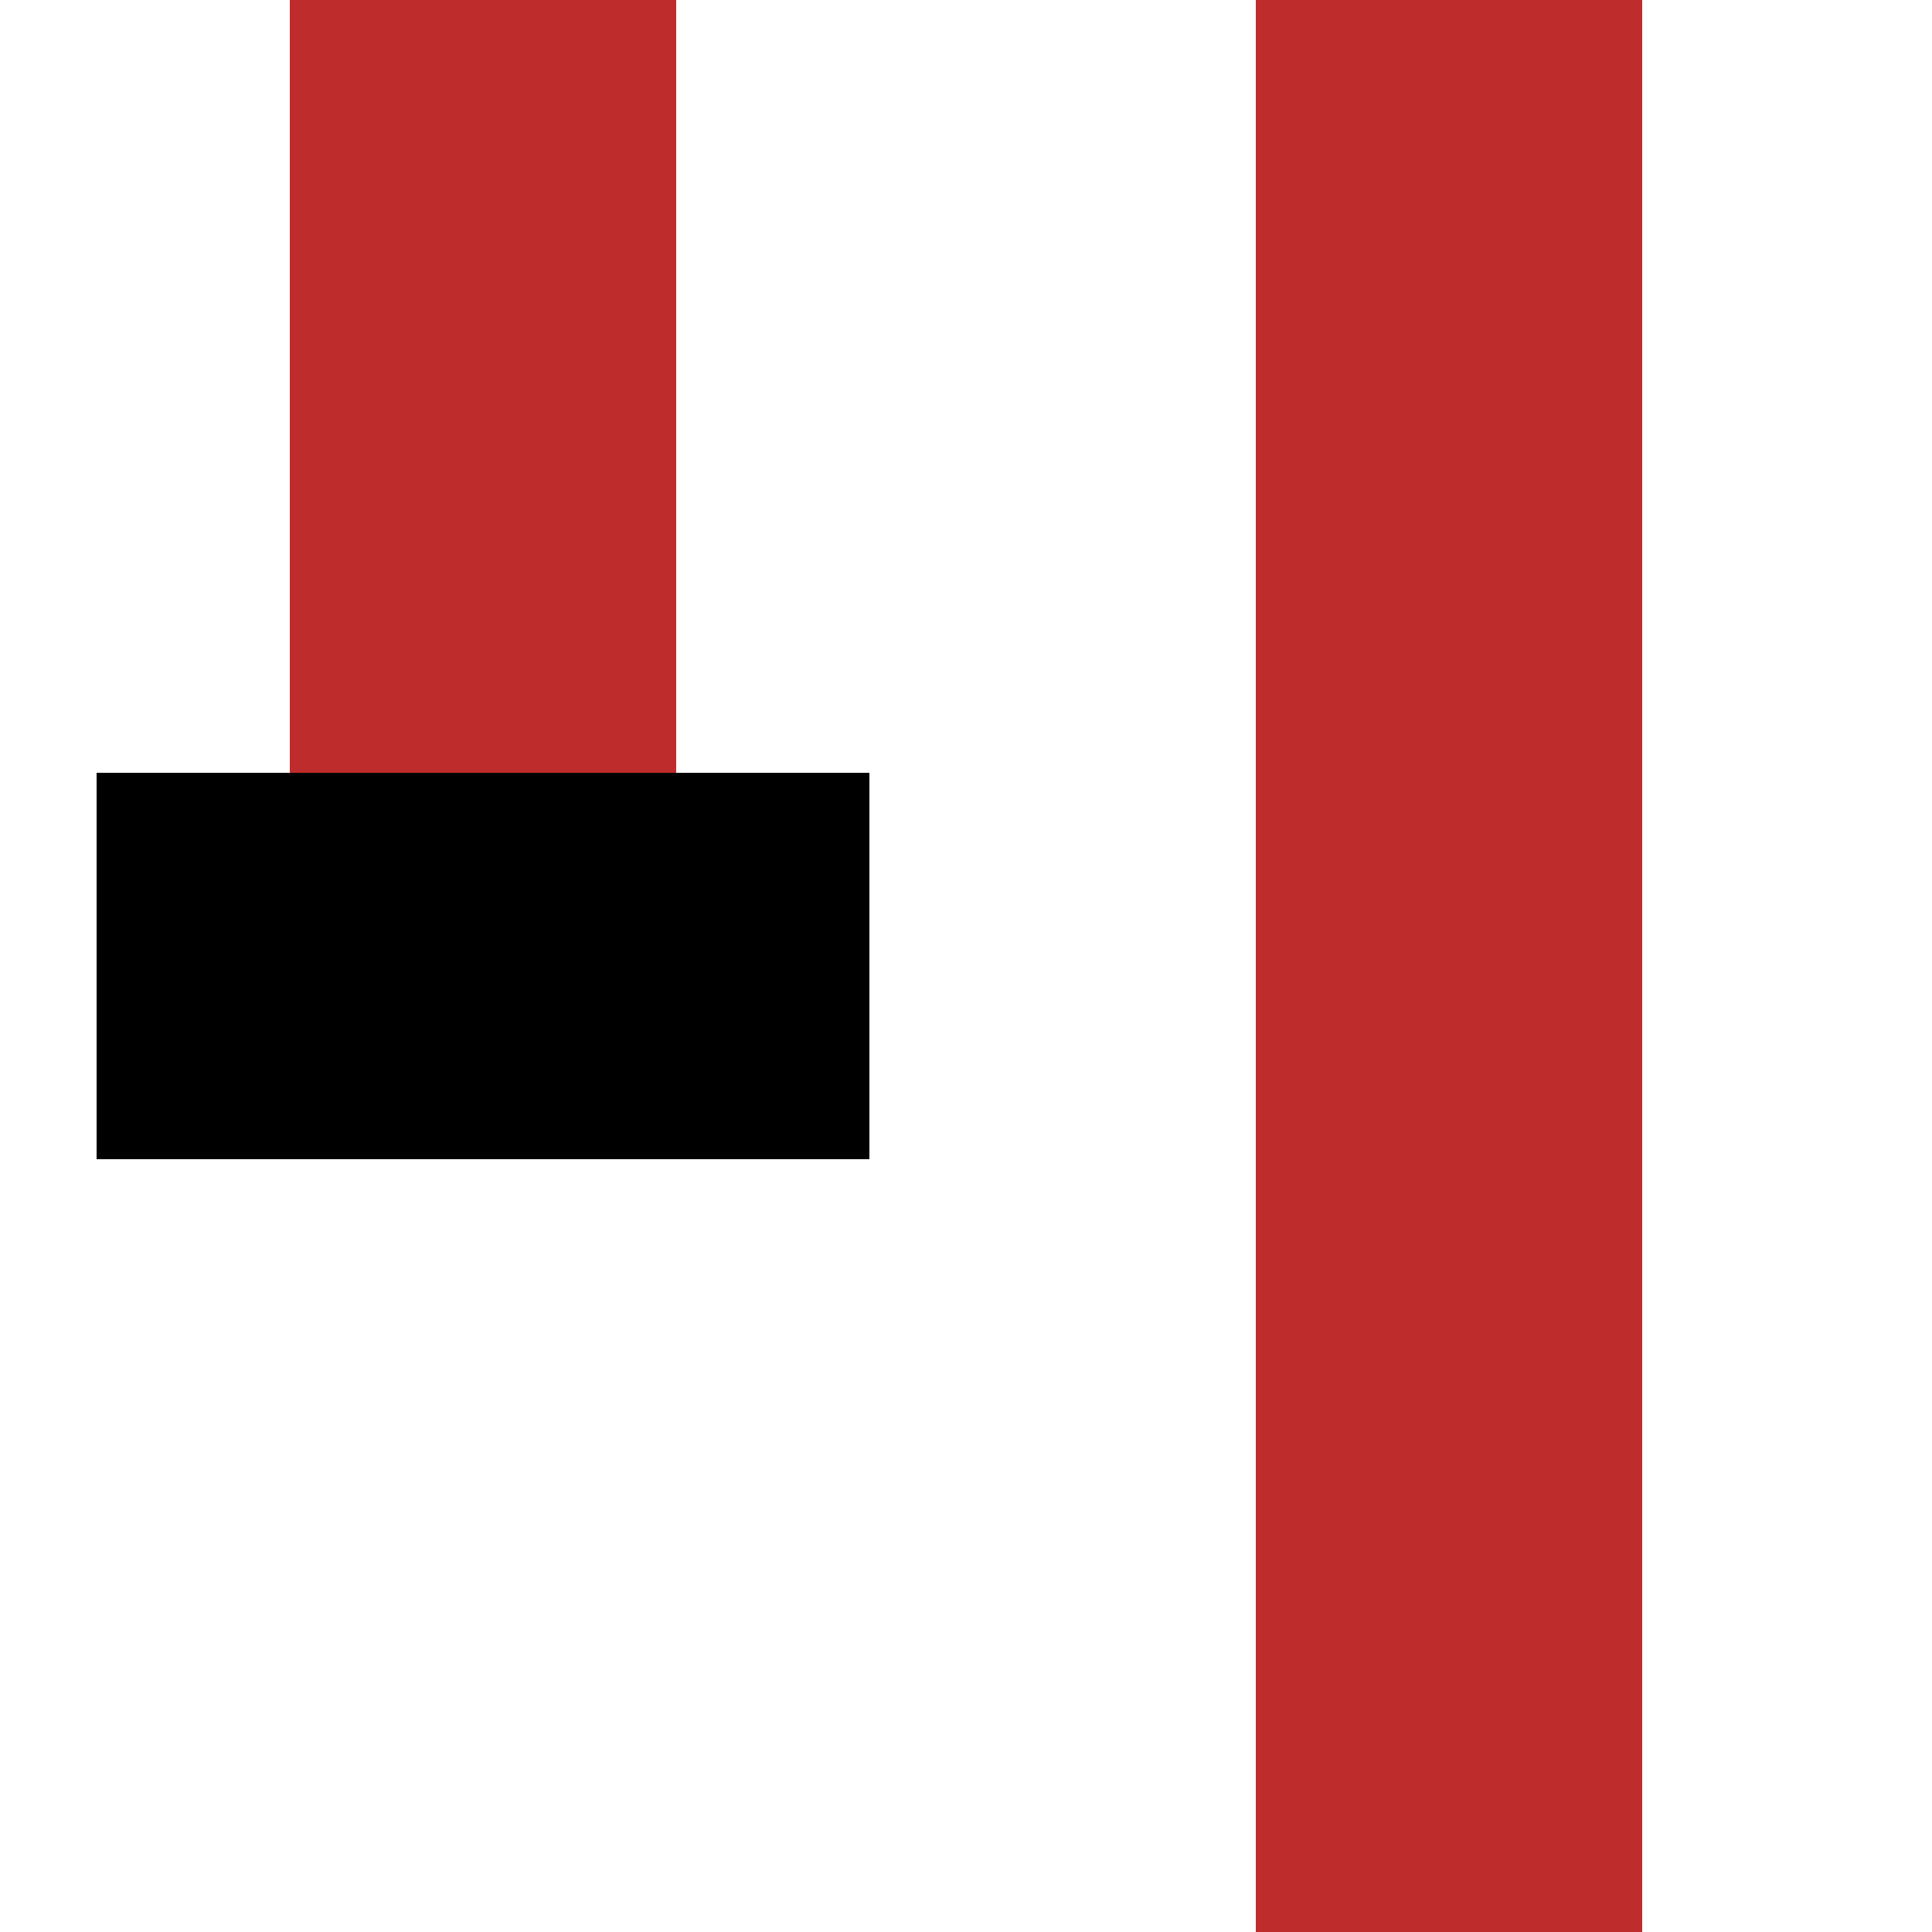
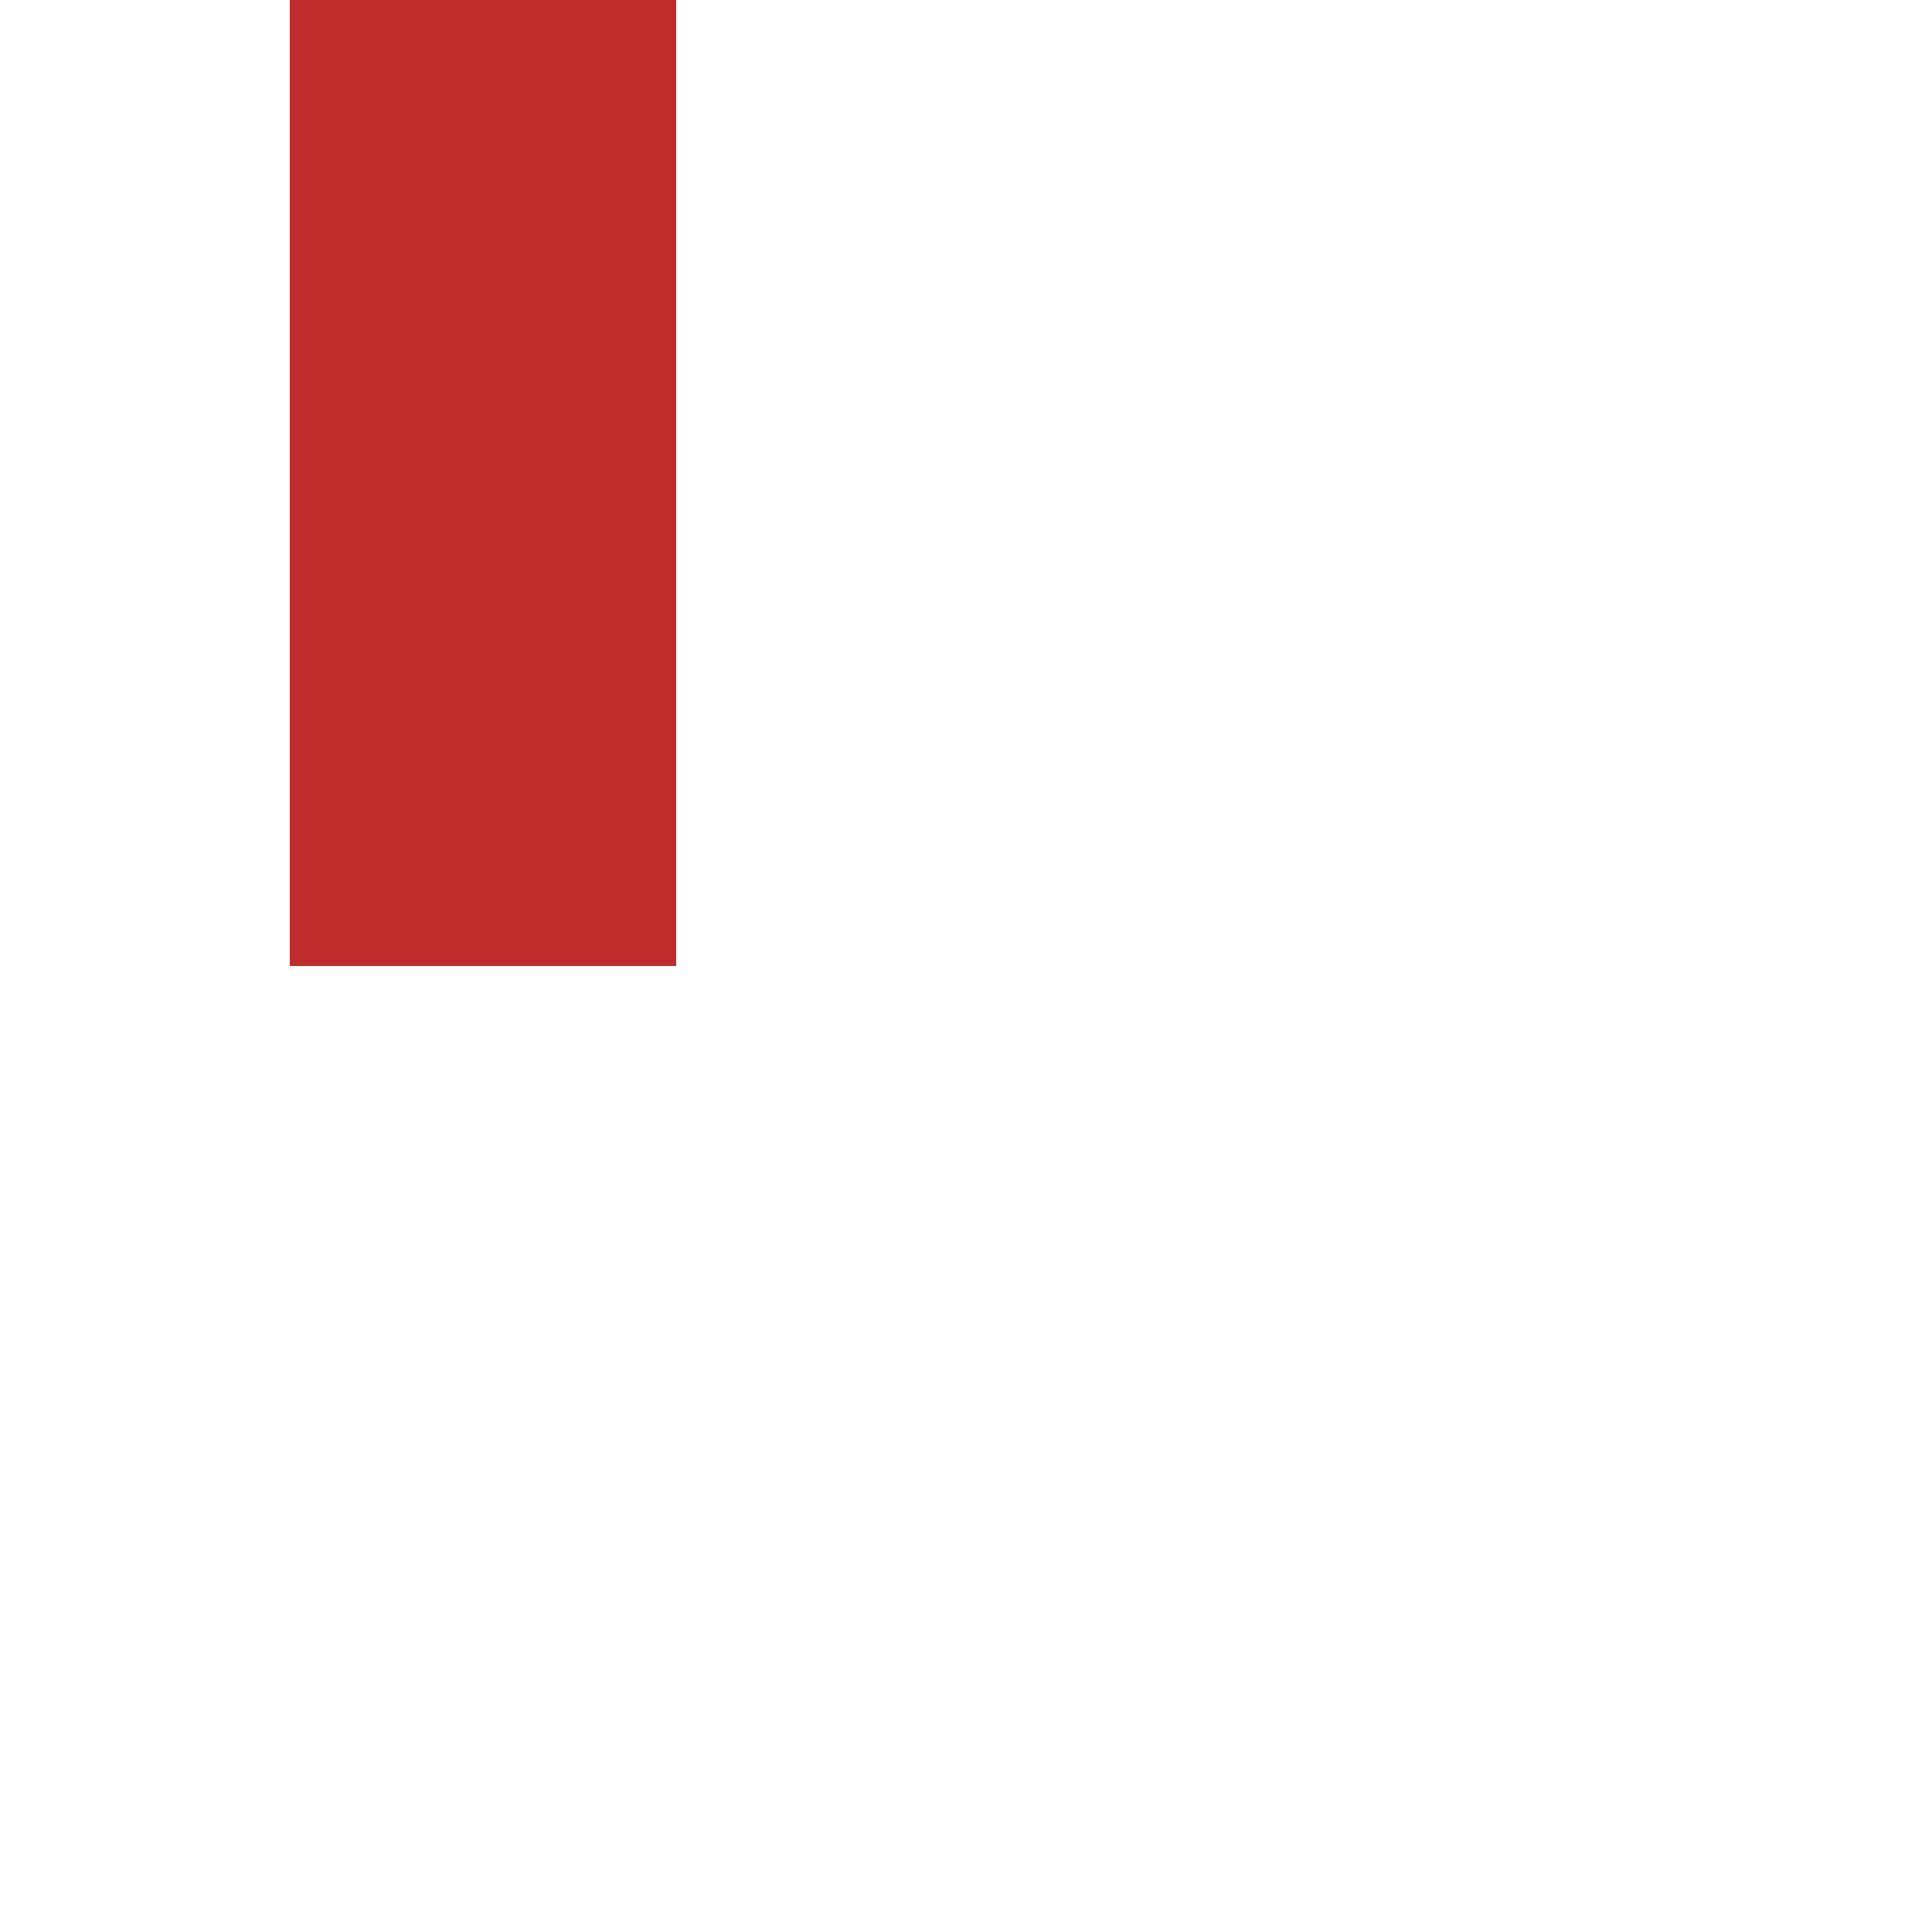
<svg xmlns="http://www.w3.org/2000/svg" width="500" height="500">
  <title>vENDEa</title>
  <g fill="none" stroke="#BE2D2C" stroke-width="100">
-     <path d="M375,0v500" />
    <path d="M125,0v250" />
  </g>
  <g fill="none" stroke="#000000" stroke-width="100">
-     <path d="M25,250h200" />
-   </g>
+     </g>
</svg>